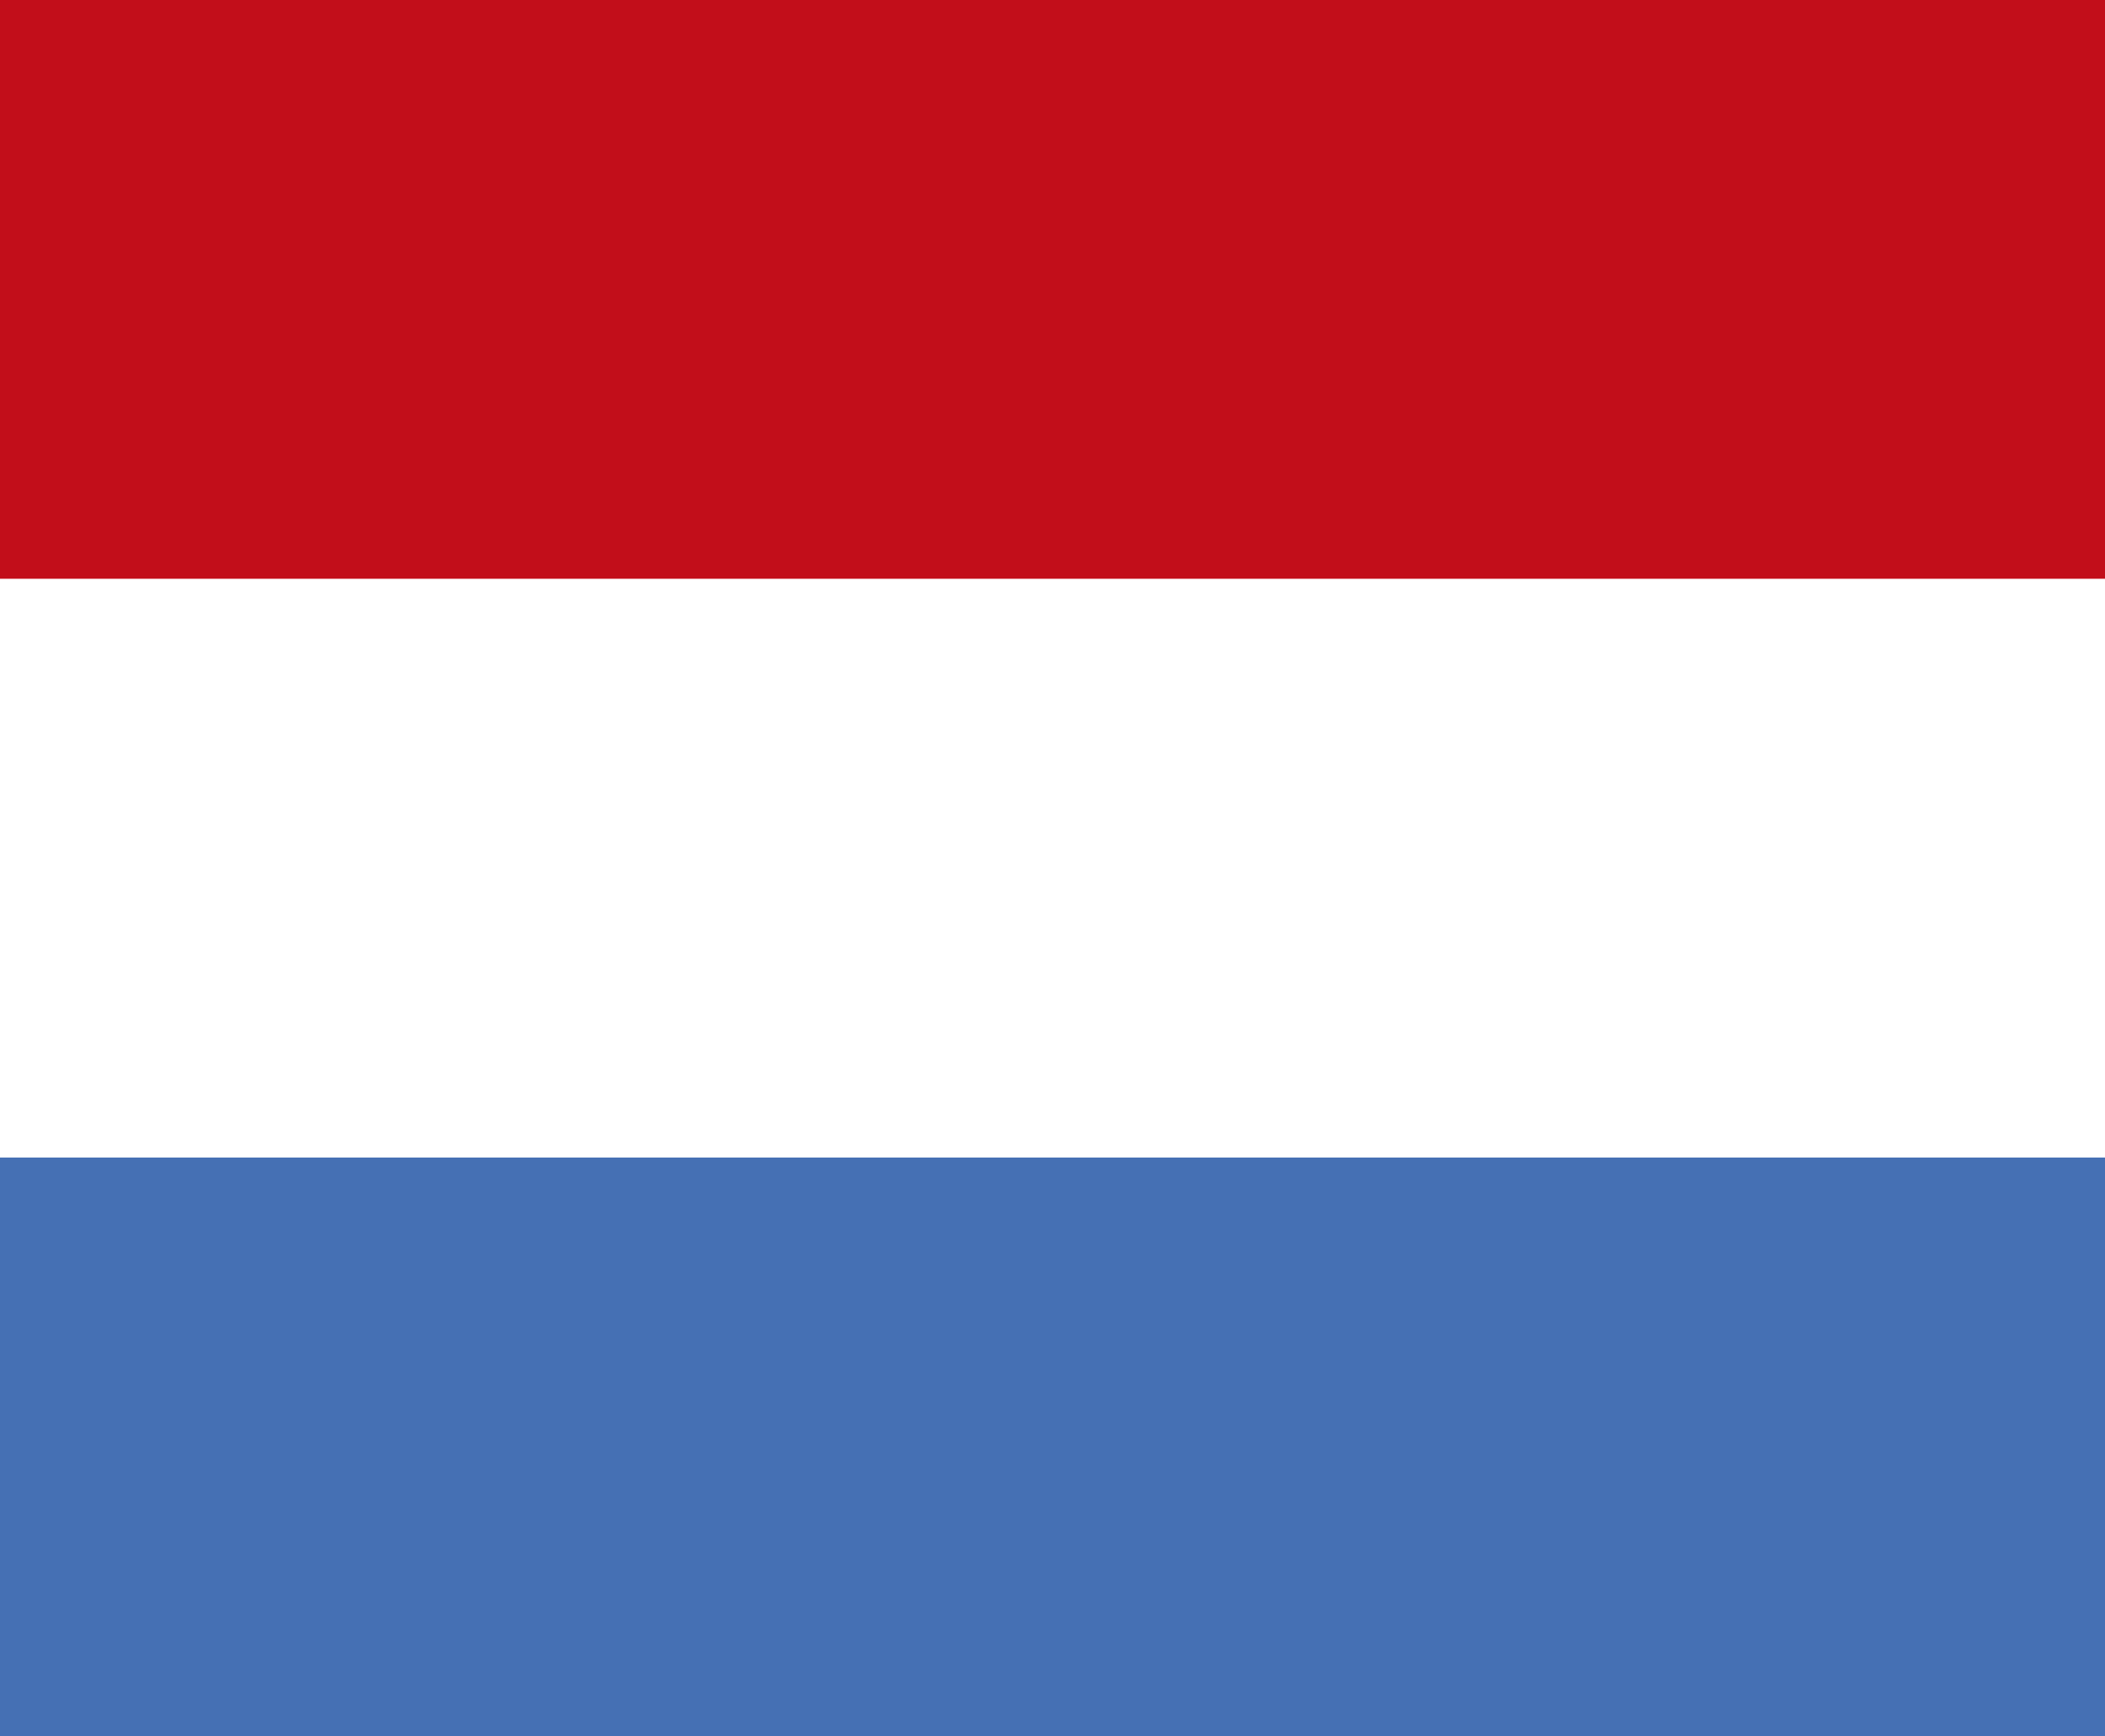
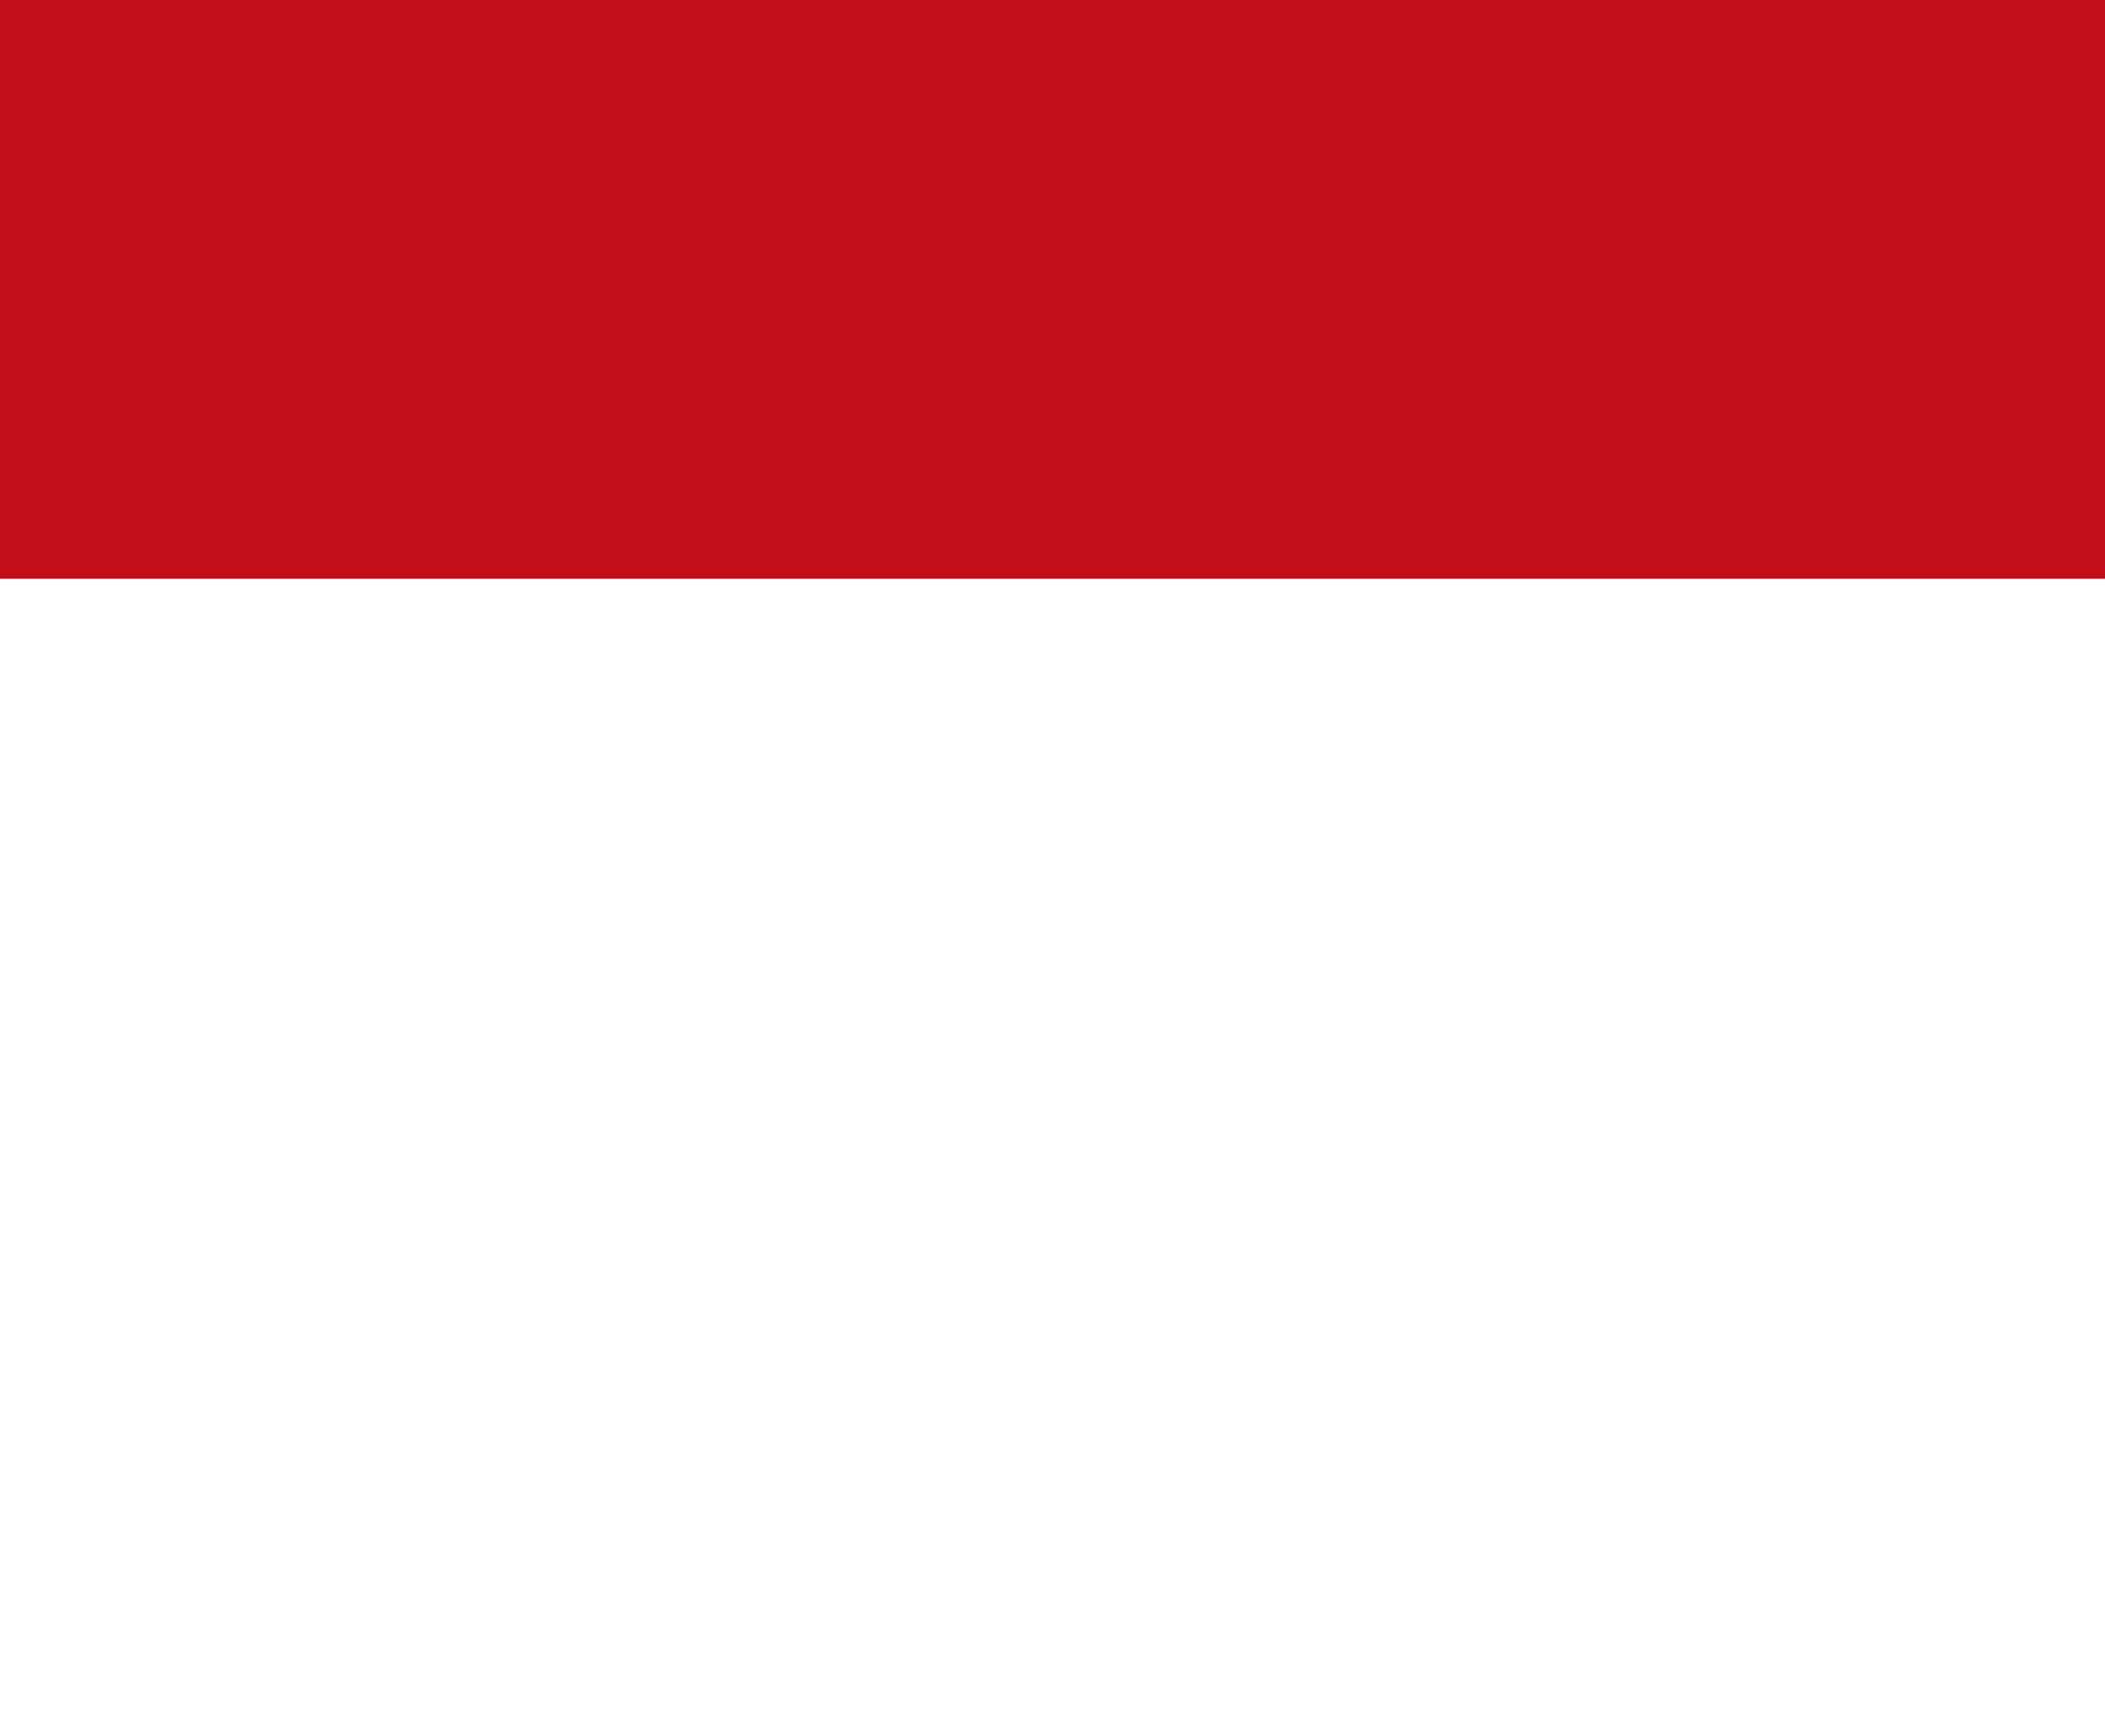
<svg xmlns="http://www.w3.org/2000/svg" id="Laag_1" data-name="Laag 1" viewBox="0 0 113.39 93.54">
  <defs>
    <style>.cls-1{fill:#c20e1a;}.cls-2{fill:#4570b4;}</style>
  </defs>
  <title>Naamloos-1</title>
  <rect class="cls-1" width="113.39" height="31.18" />
-   <rect class="cls-2" y="62.36" width="113.39" height="31.18" />
</svg>